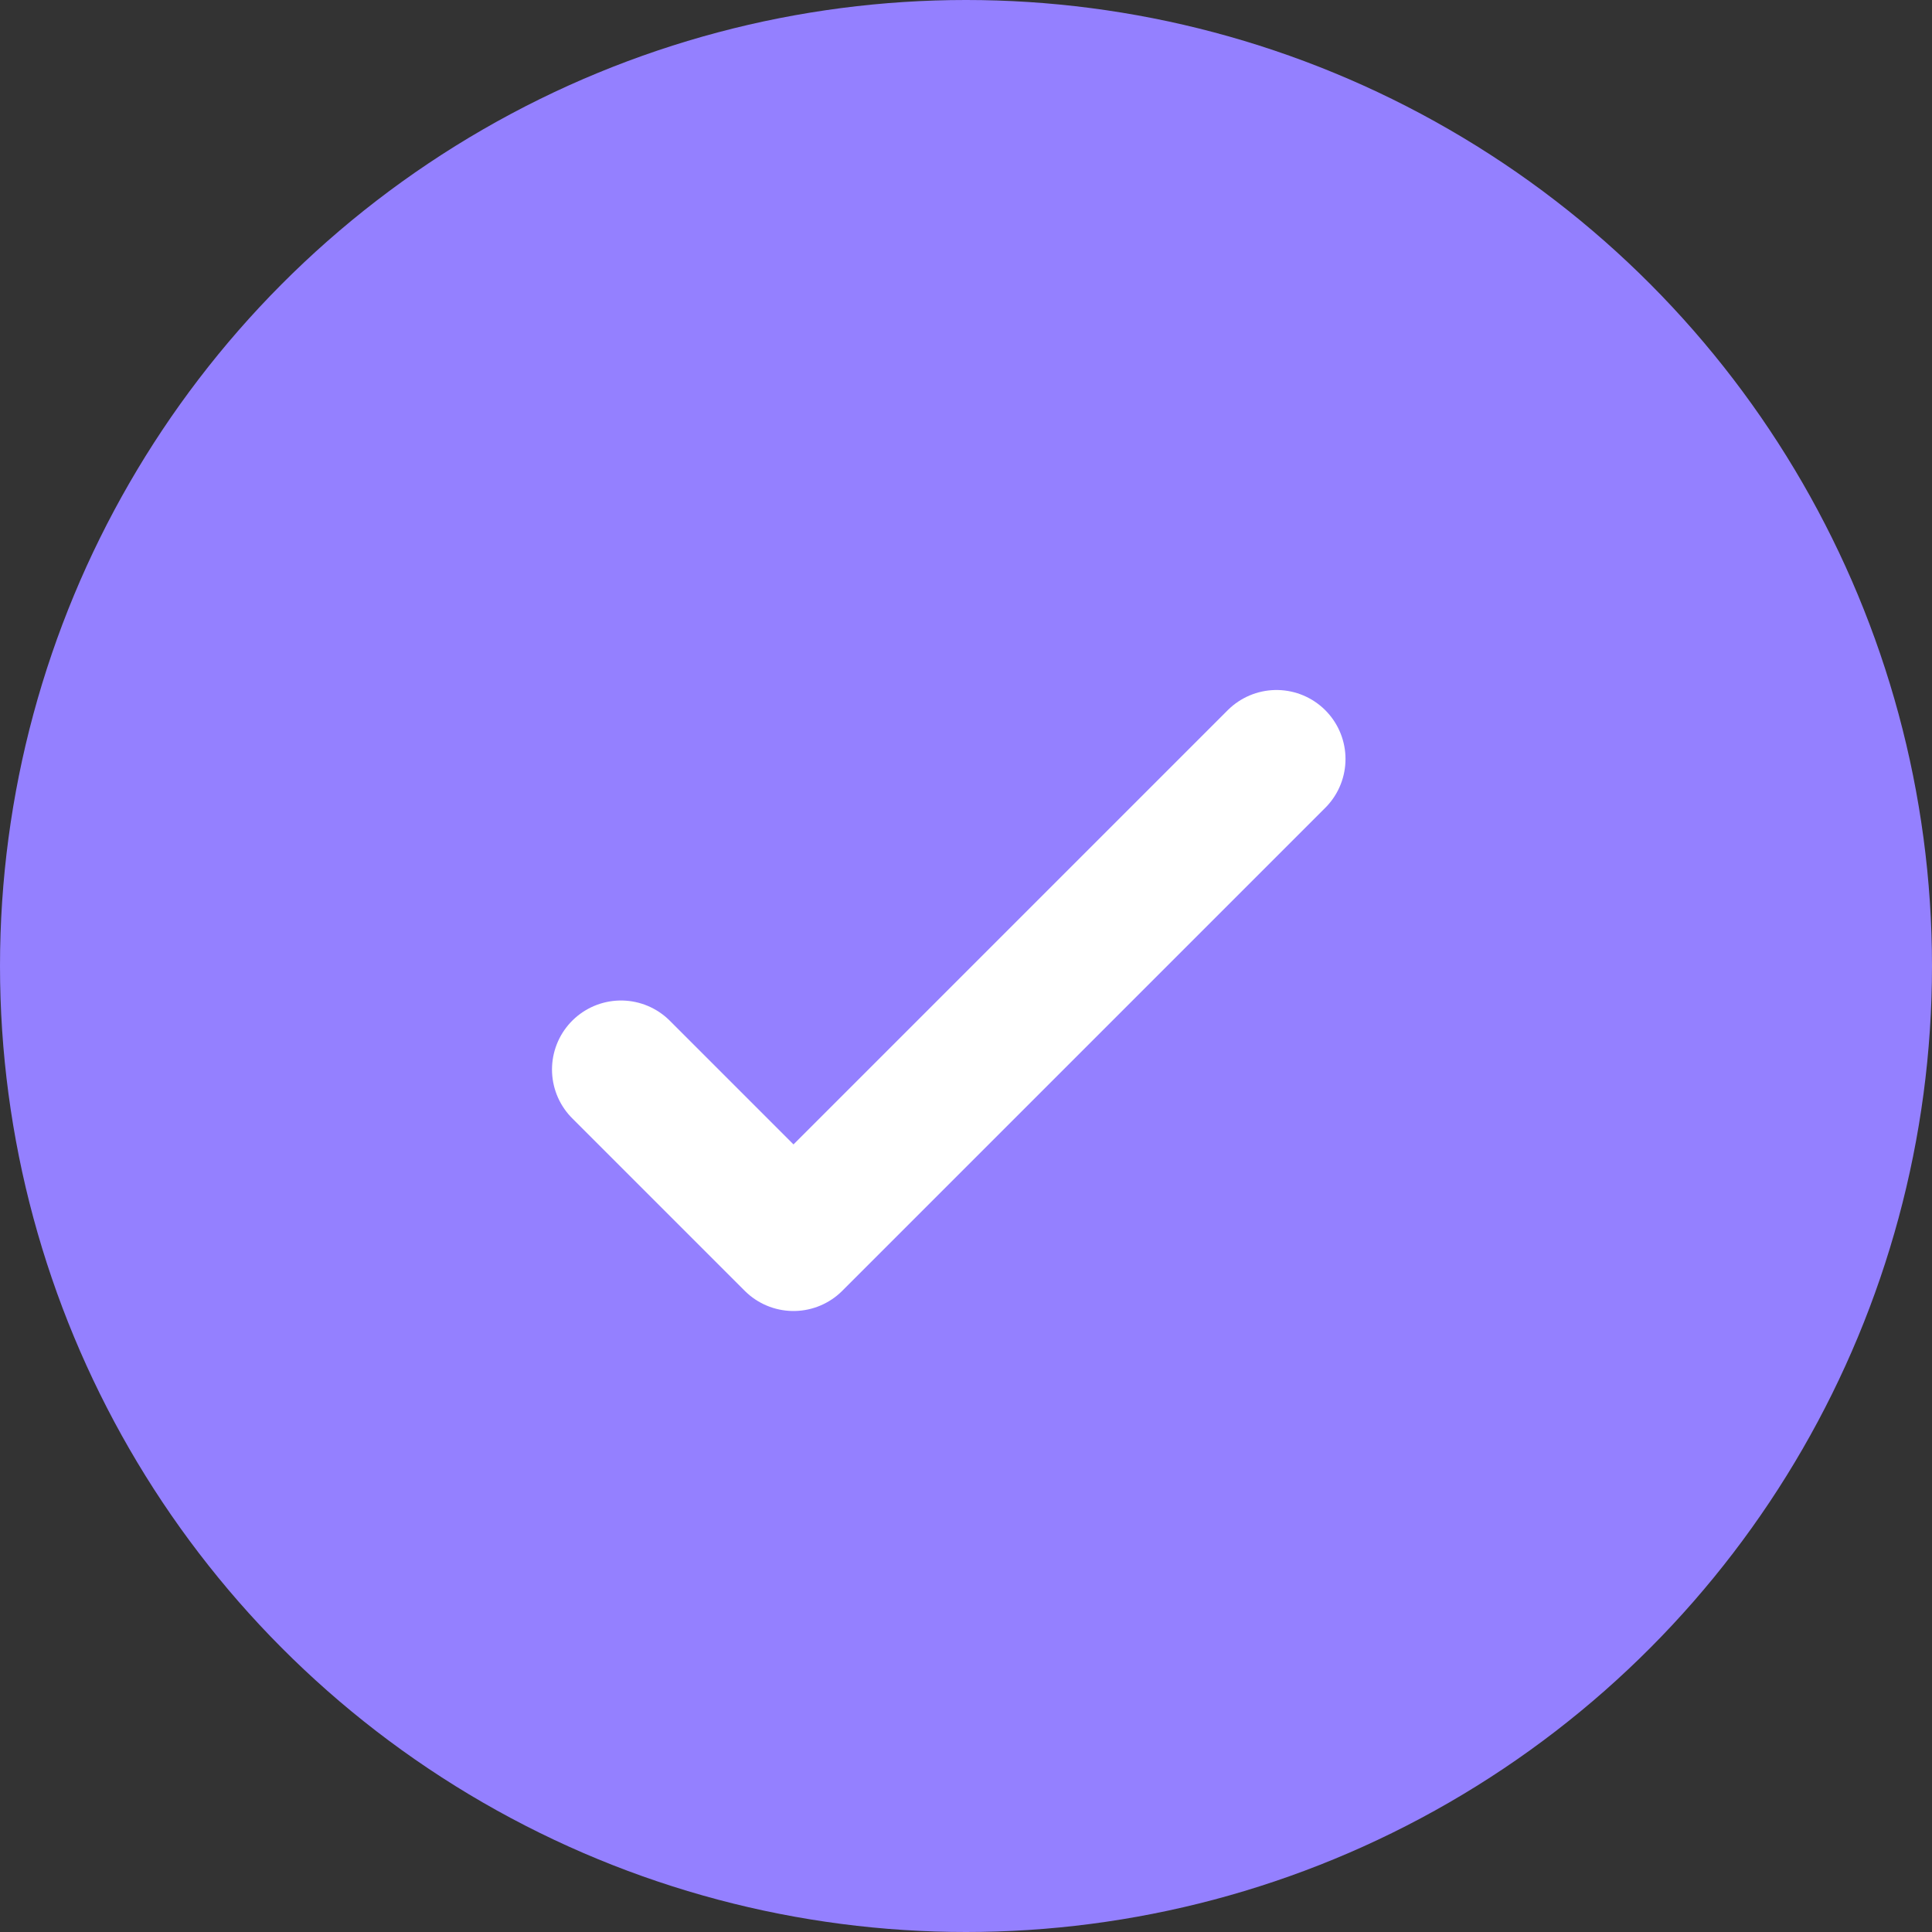
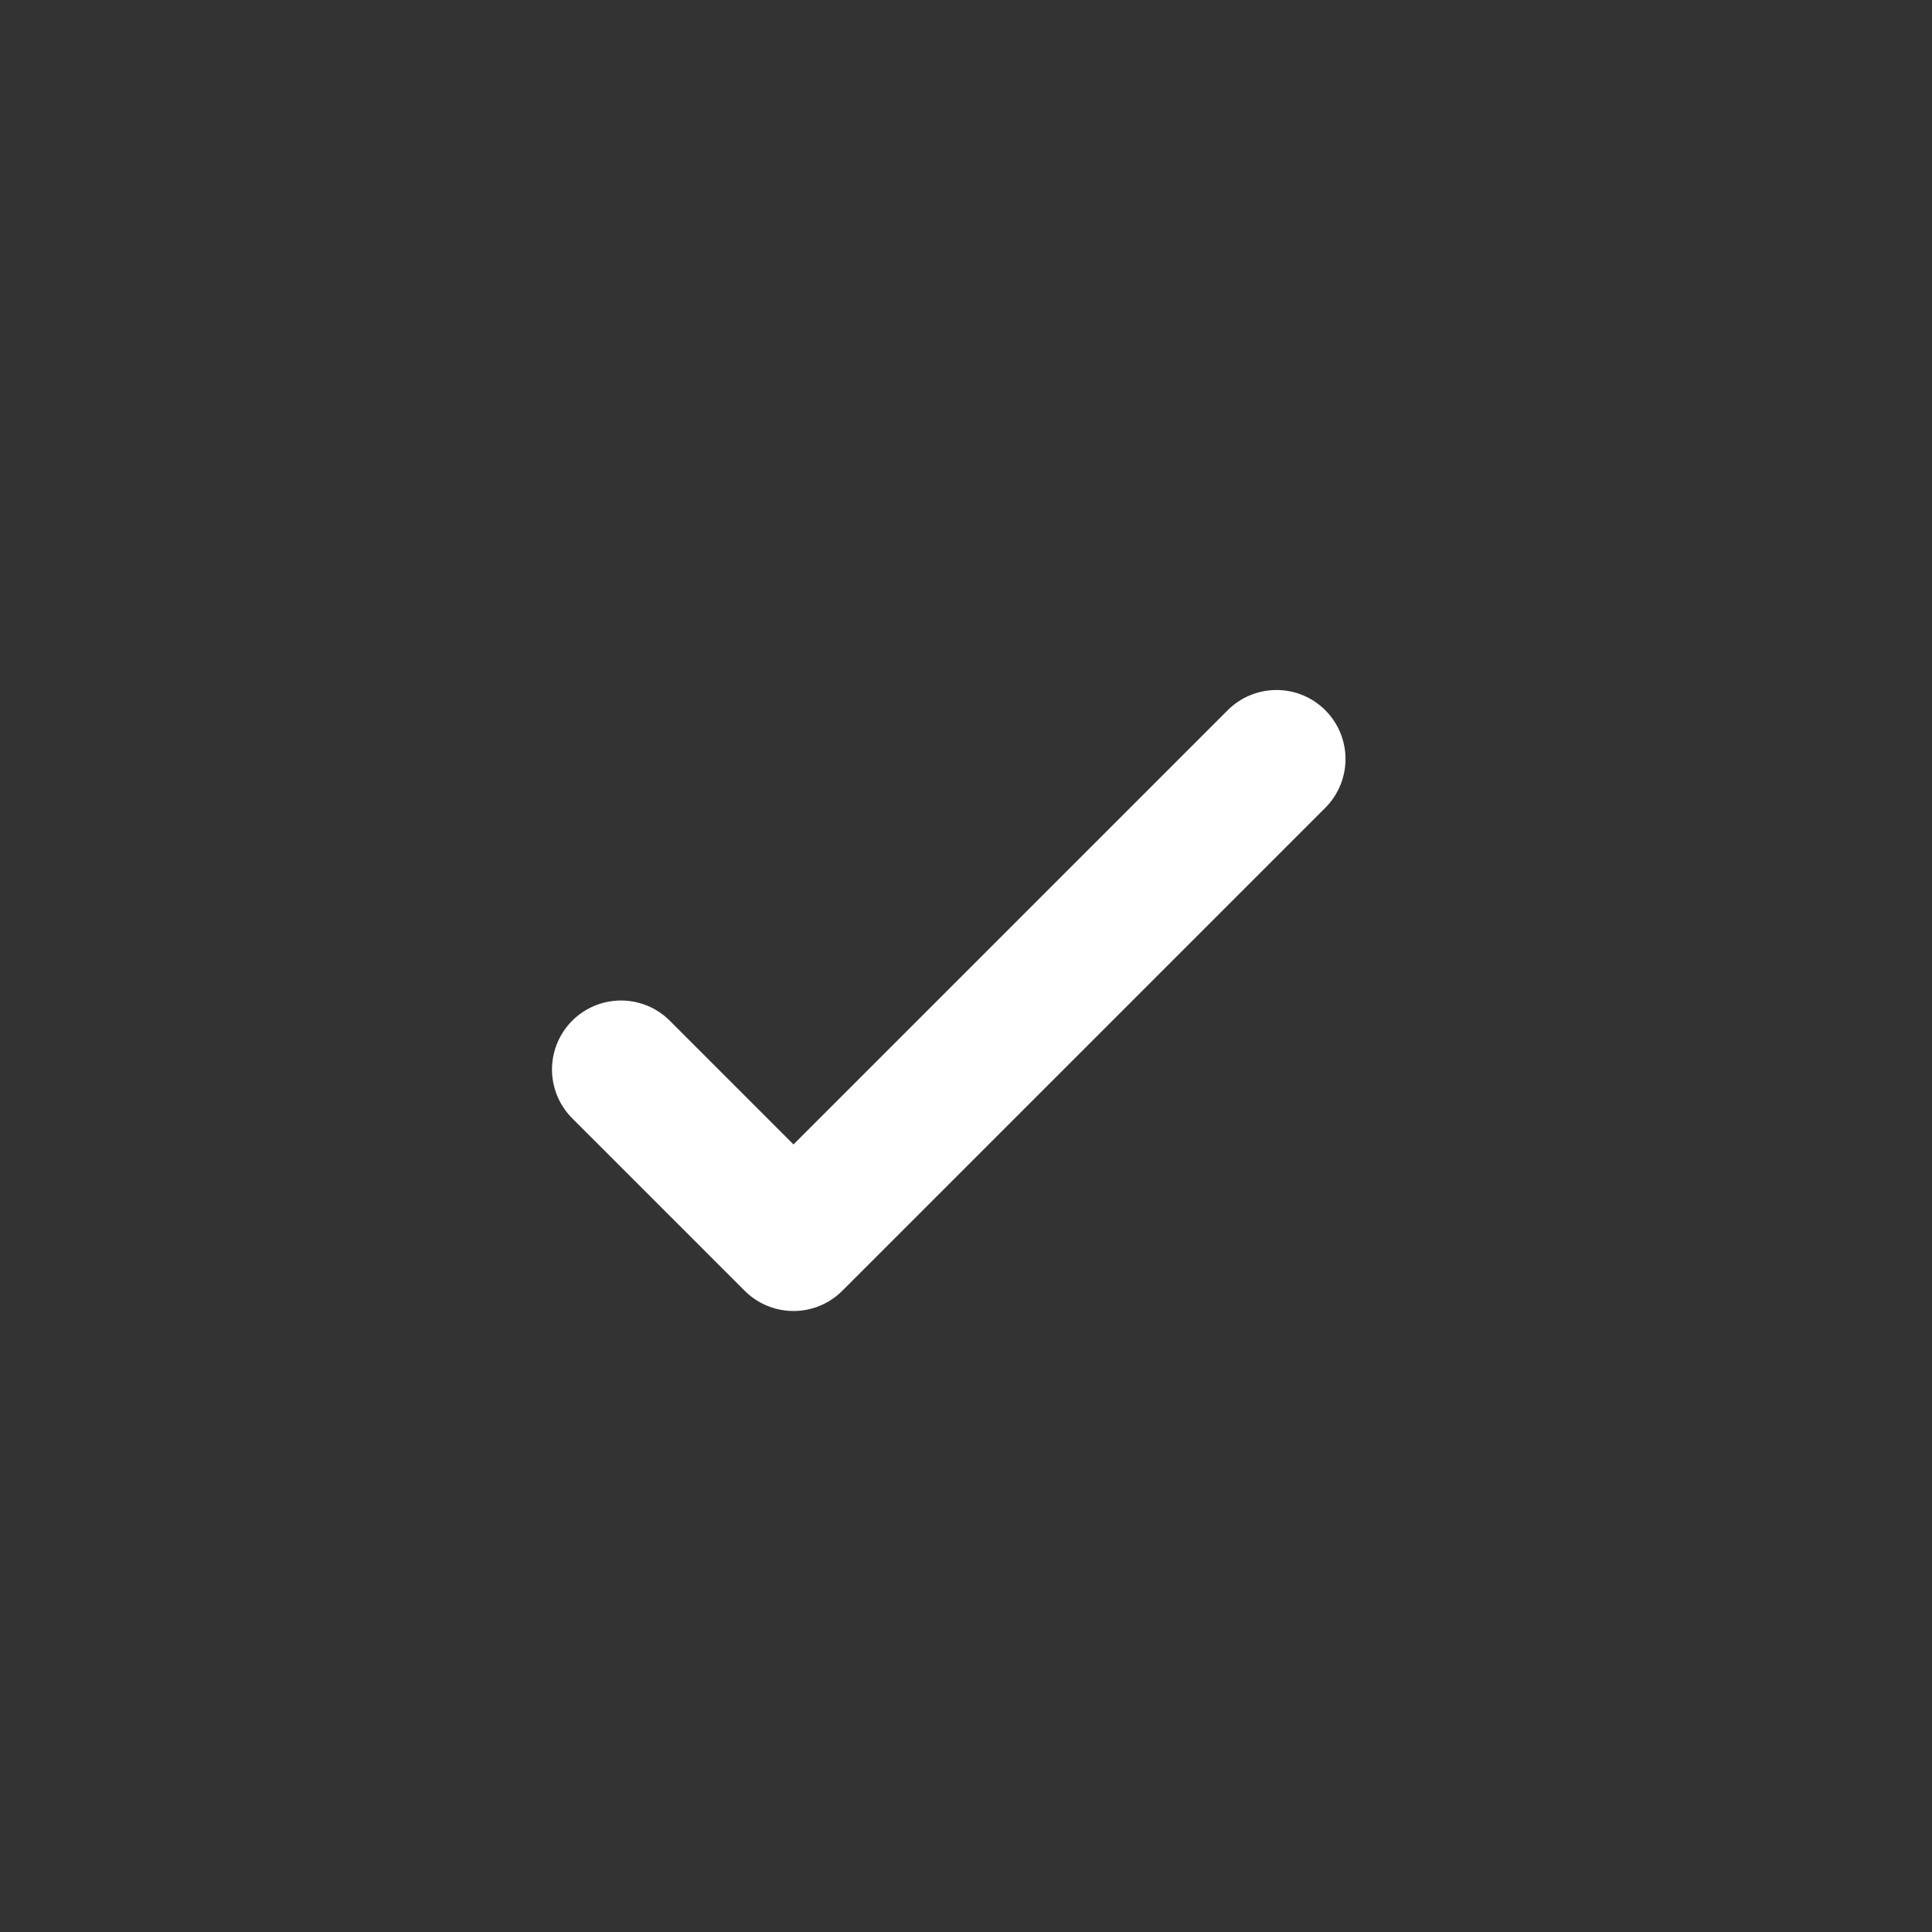
<svg xmlns="http://www.w3.org/2000/svg" width="28" height="28" viewBox="0 0 28 28" fill="none">
  <rect x="0" y="0" width="28" height="28" fill="#333333" stroke="none" />
-   <circle cx="14" cy="14" r="14" fill="#9480FF" />
  <path d="M9 15.5L11.5 18L18.5 11" stroke="white" stroke-width="2" stroke-linecap="round" stroke-linejoin="round" />
</svg>